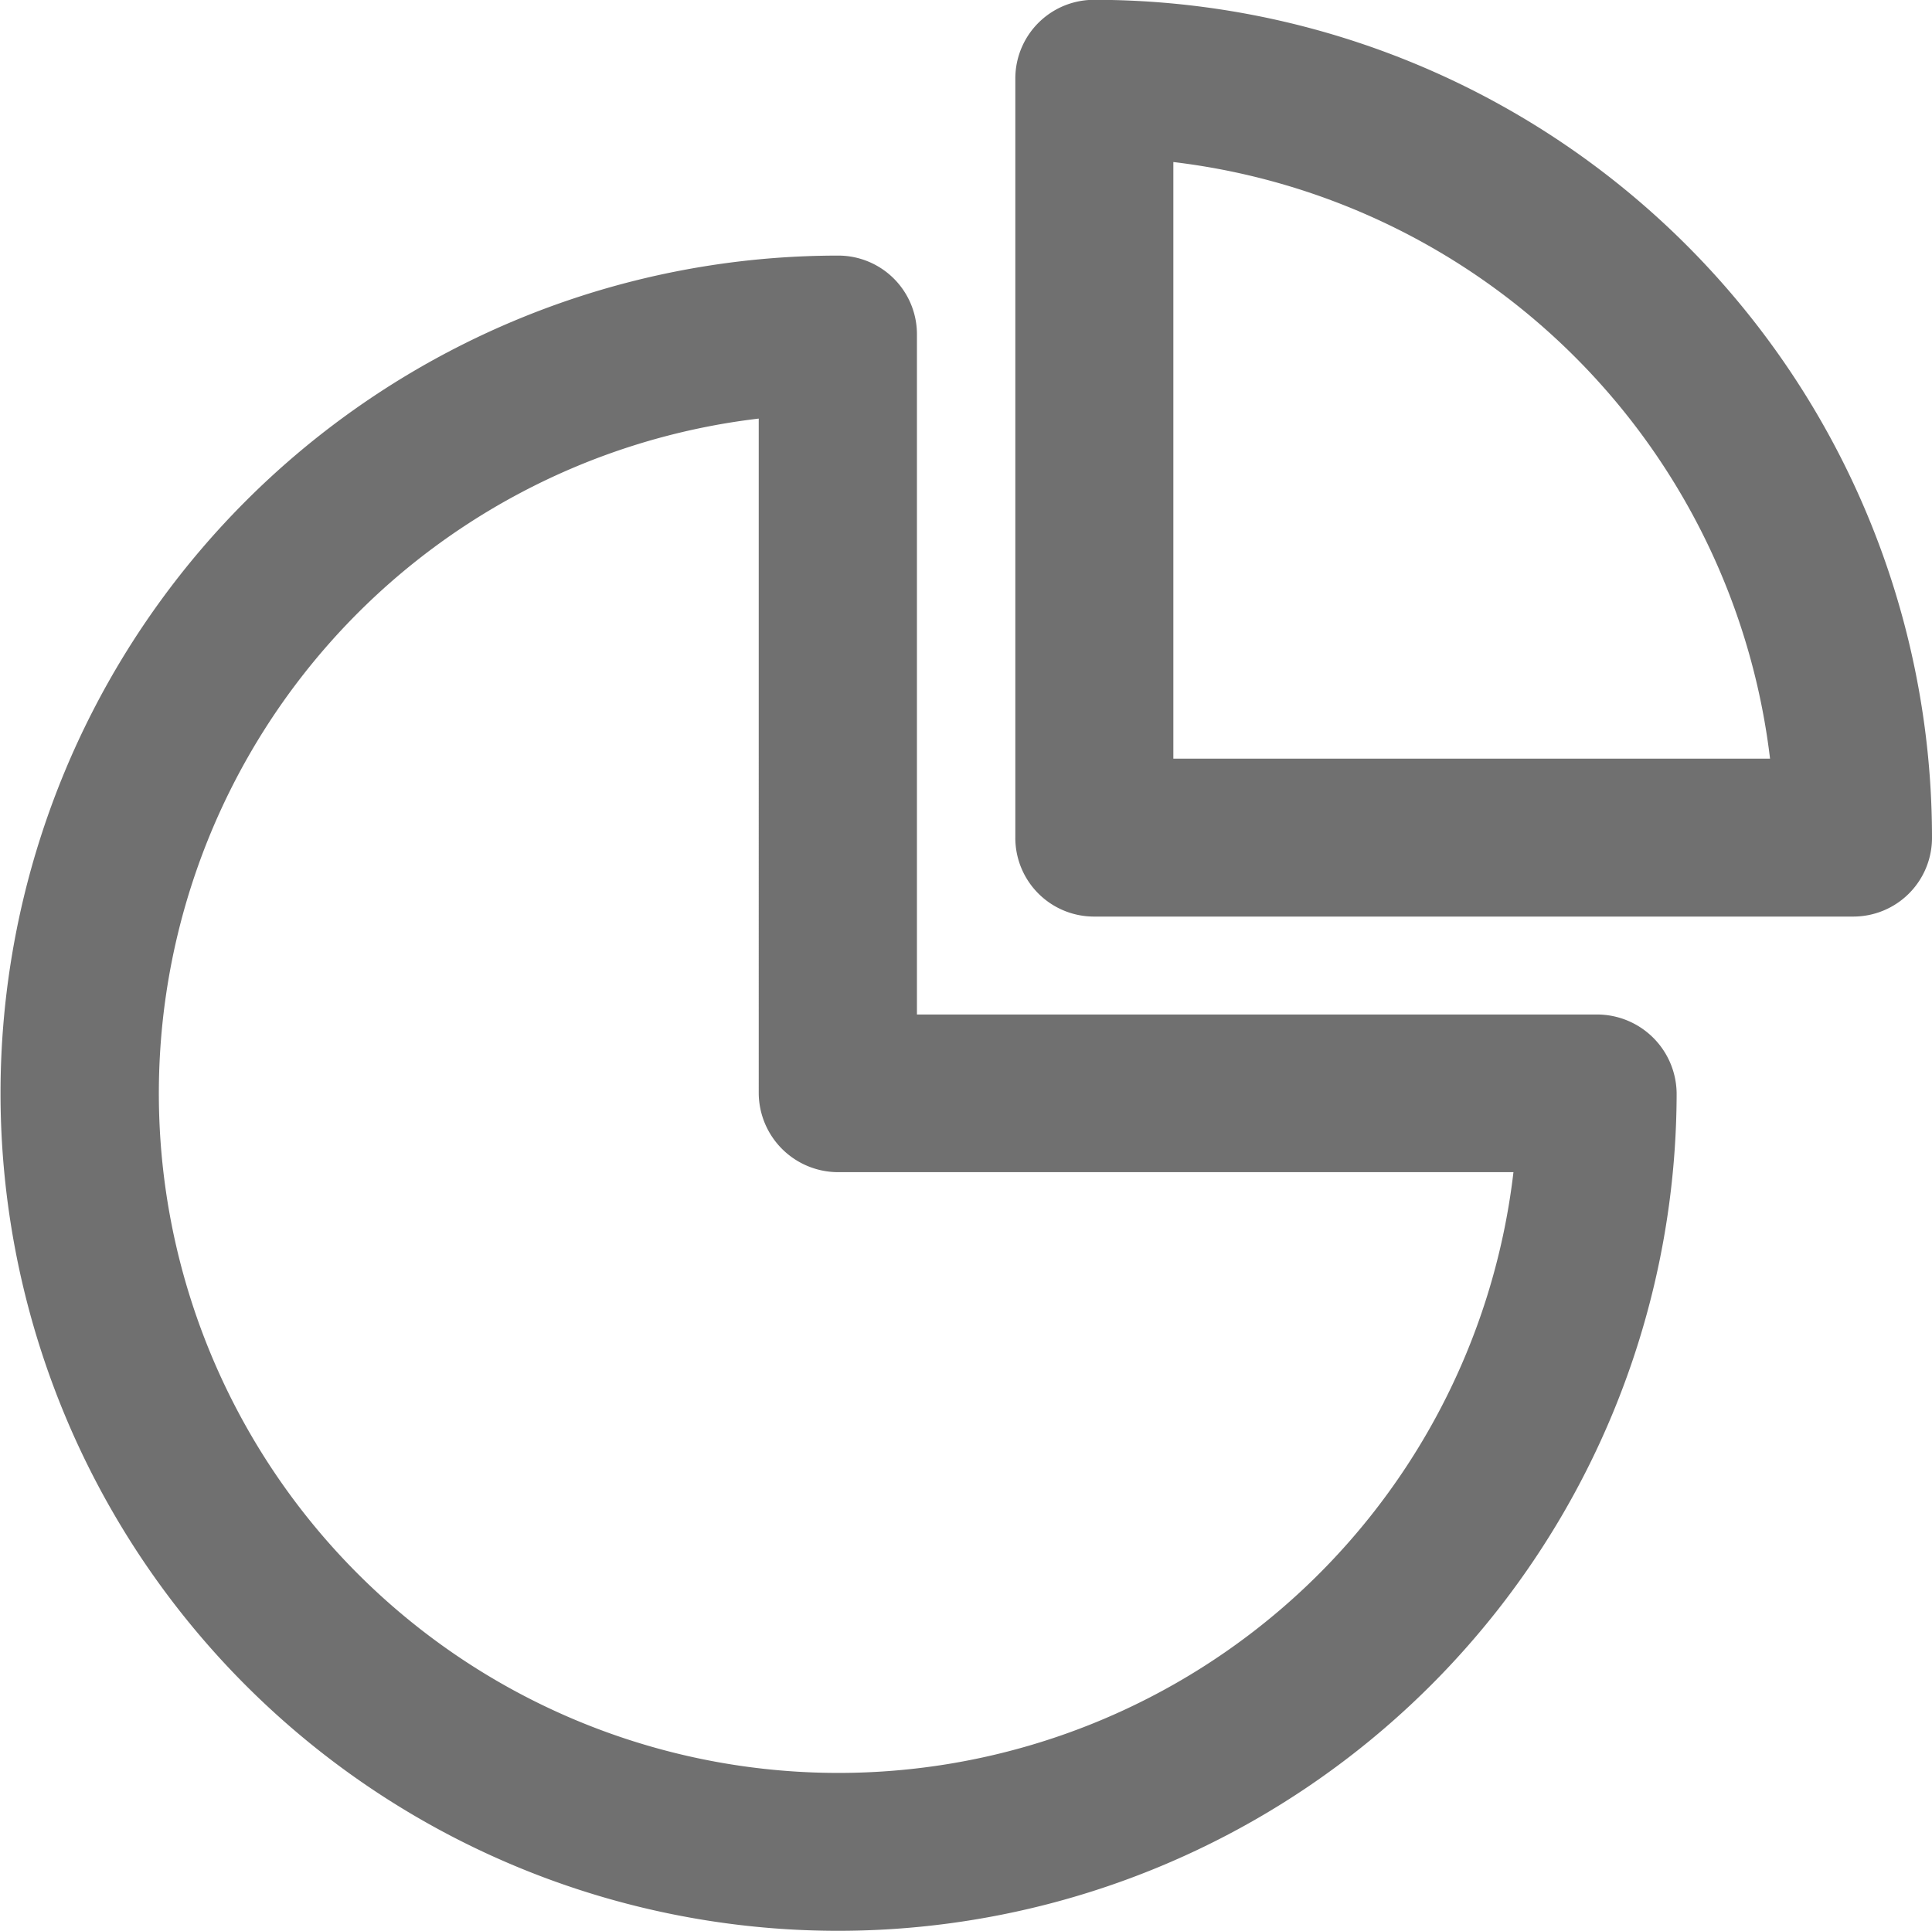
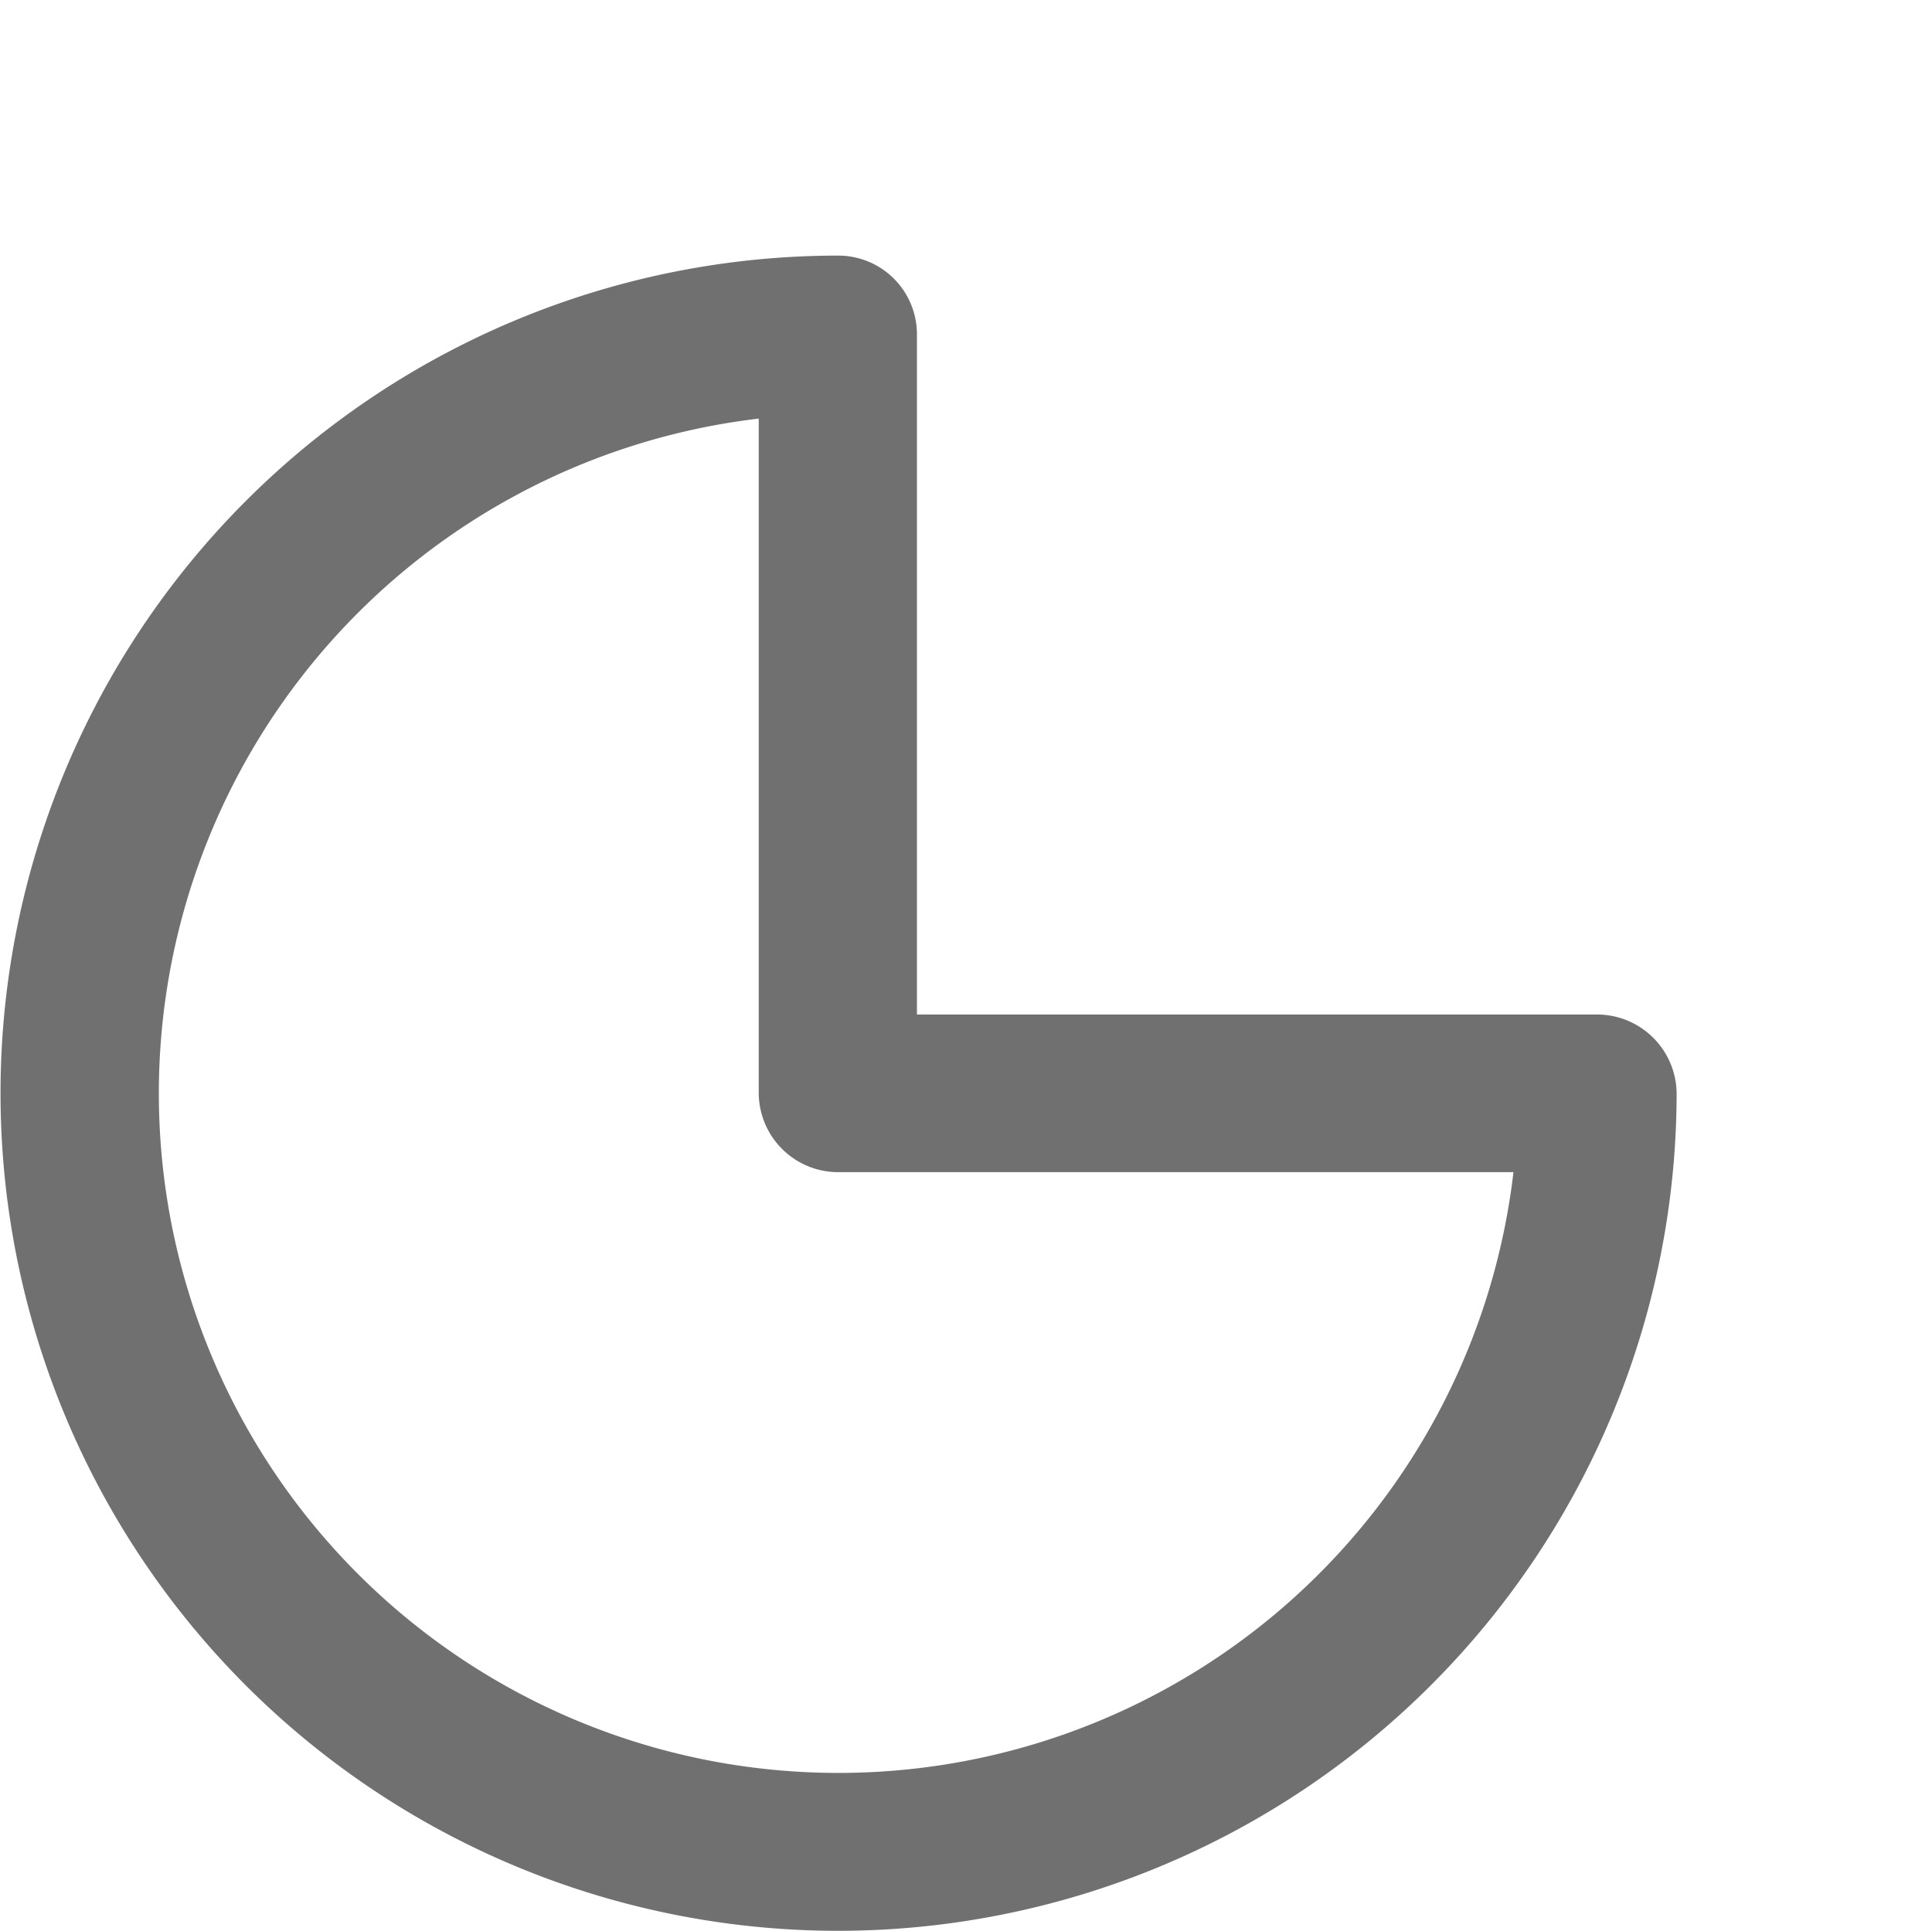
<svg xmlns="http://www.w3.org/2000/svg" id="icon_Donasi_saya" width="22.092" height="22.081" viewBox="0 0 22.092 22.081">
  <g id="Group_4163" data-name="Group 4163" transform="translate(0 2.923)">
    <path id="Path_2069" data-name="Path 2069" d="M26.1,101.179a9.579,9.579,0,1,1,0-19.158.9.9,0,0,1,.9.909V90.7h7.778a.911.911,0,0,1,.909.909A9.591,9.591,0,0,1,26.1,101.179Zm-.909-17.294a7.771,7.771,0,1,0,8.63,8.618H26.1a.909.909,0,0,1-.909-.9Z" transform="translate(-16.515 -82.021)" fill="#707070" />
  </g>
  <g id="Group_4164" data-name="Group 4164" transform="translate(11.61)">
-     <path id="Path_2070" data-name="Path 2070" d="M27.109,92.249H18.433a.9.9,0,0,1-.909-.909V82.665a.9.9,0,0,1,.909-.9,9.581,9.581,0,0,1,9.573,9.573A.9.9,0,0,1,27.109,92.249Zm-7.778-1.806h6.823a7.8,7.8,0,0,0-6.823-6.823Z" transform="translate(-17.524 -81.767)" fill="#707070" />
-   </g>
+     </g>
</svg>